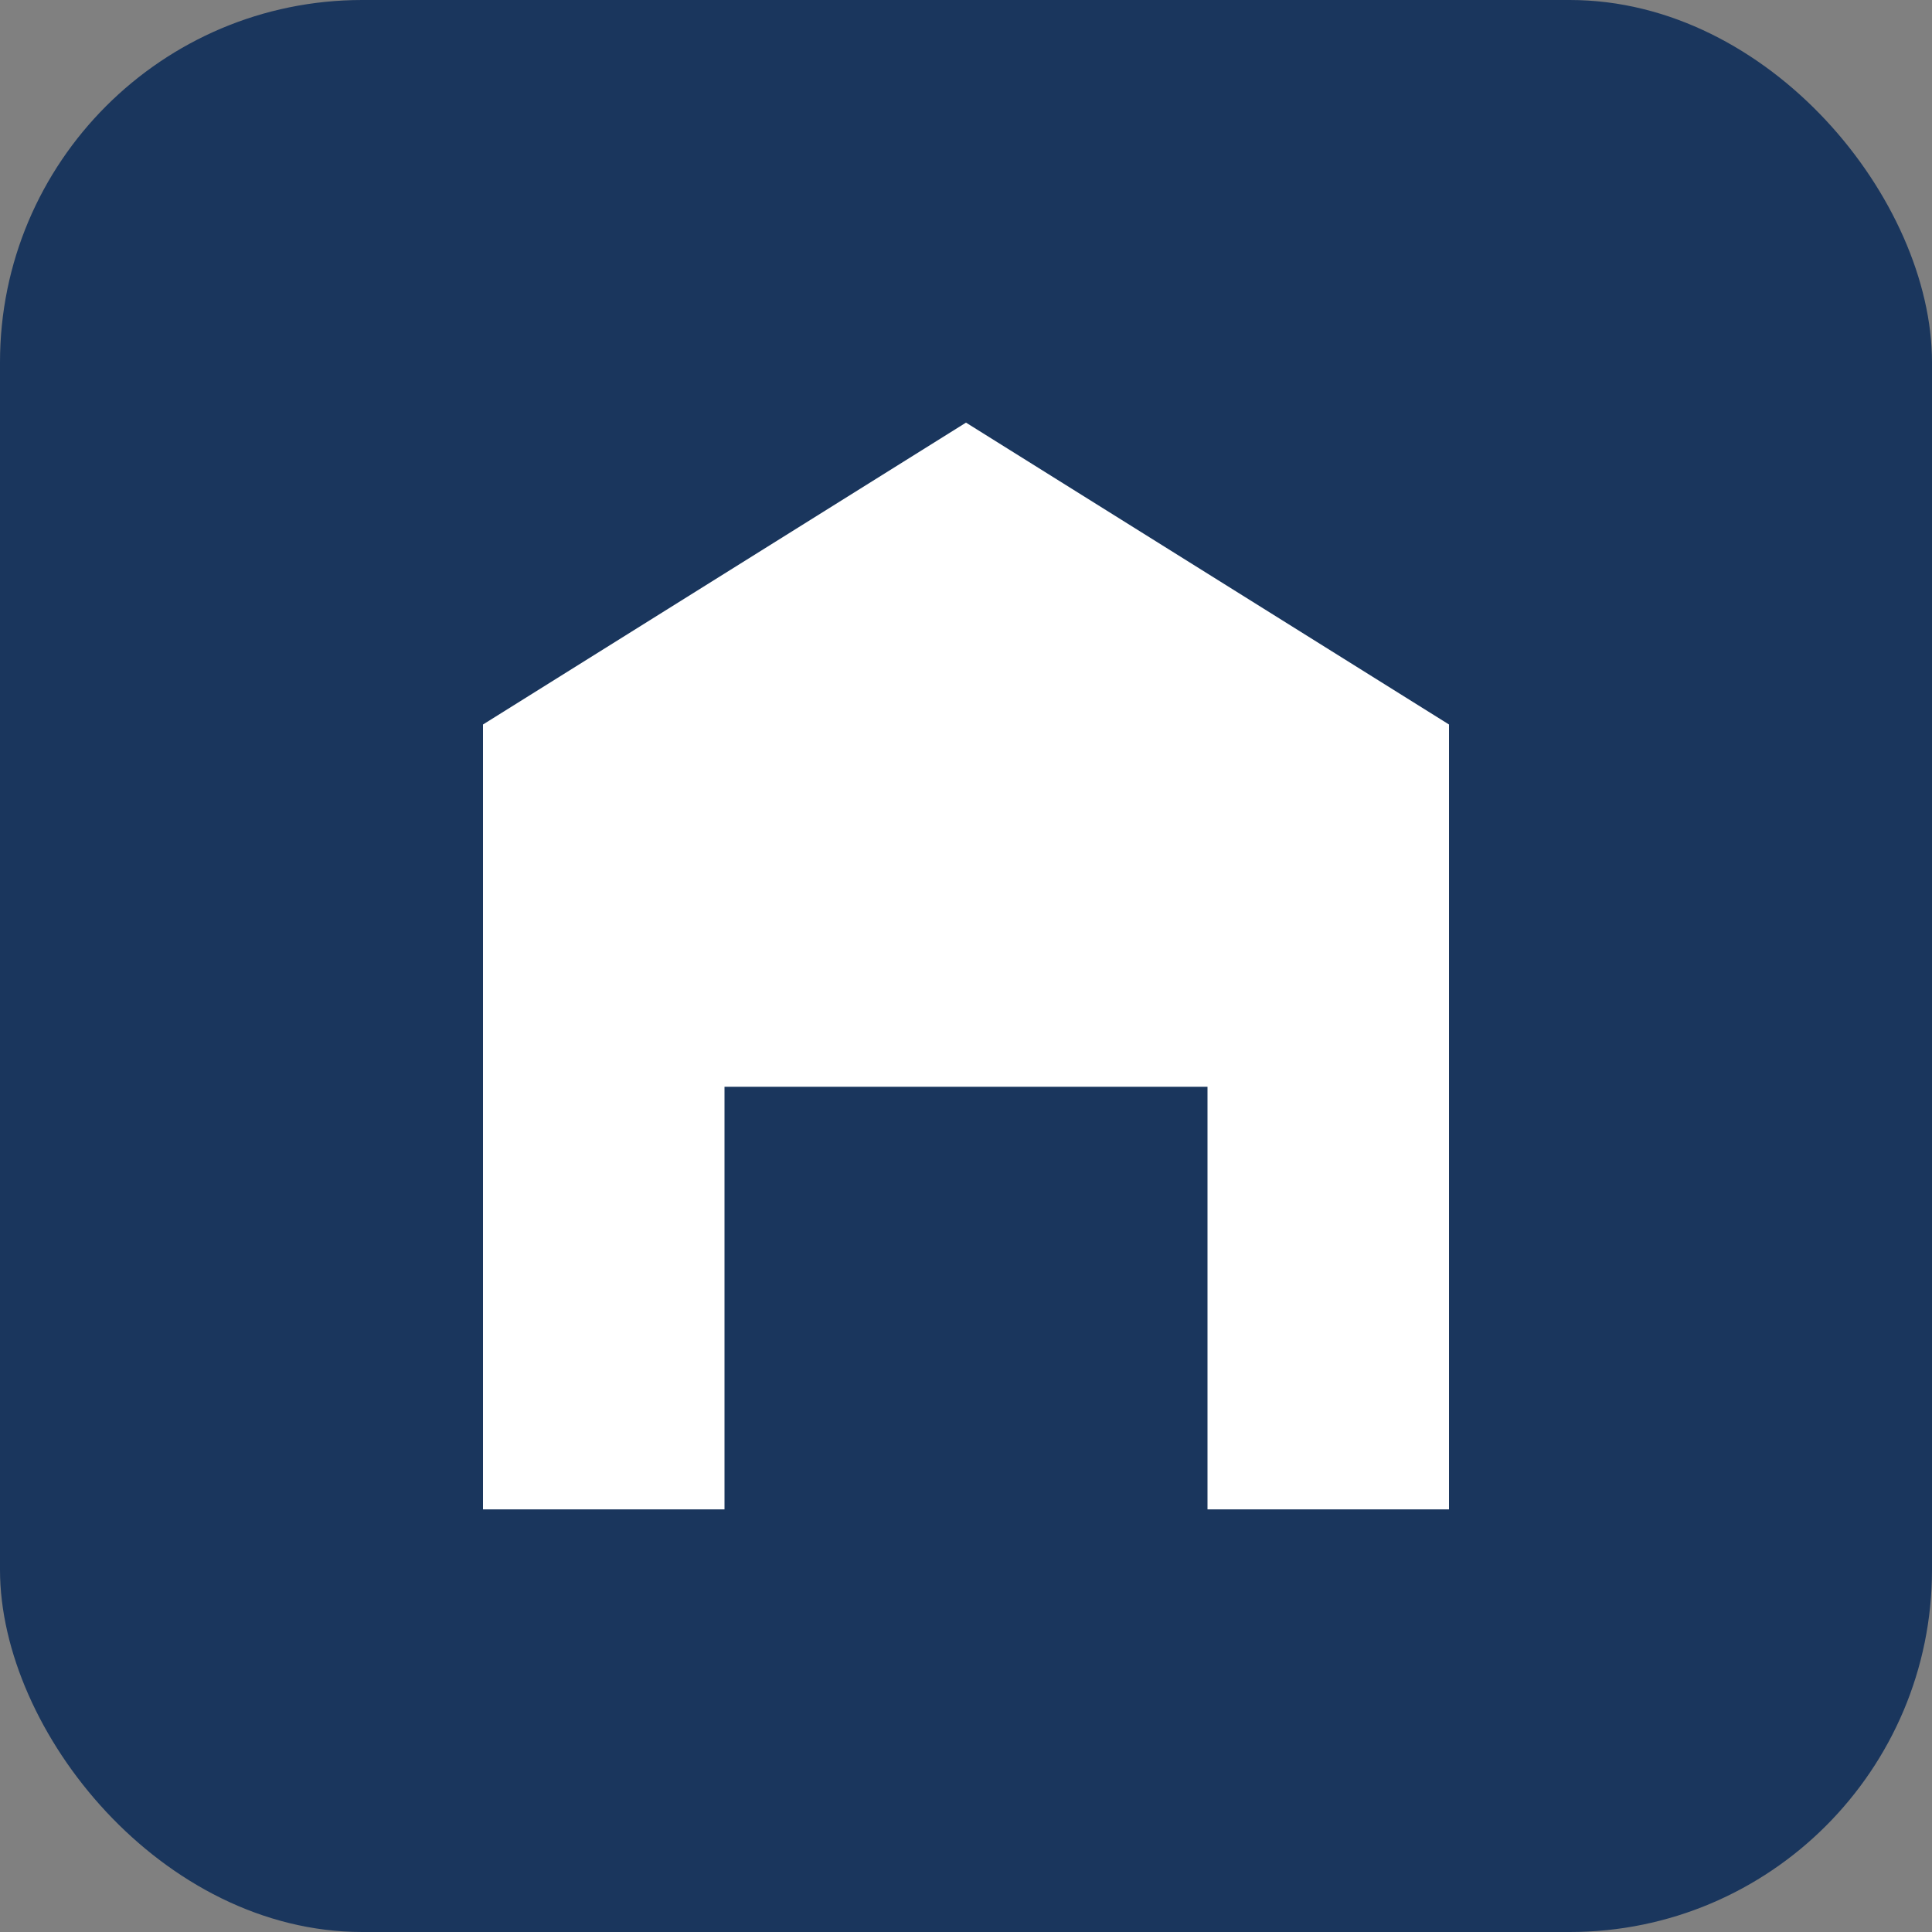
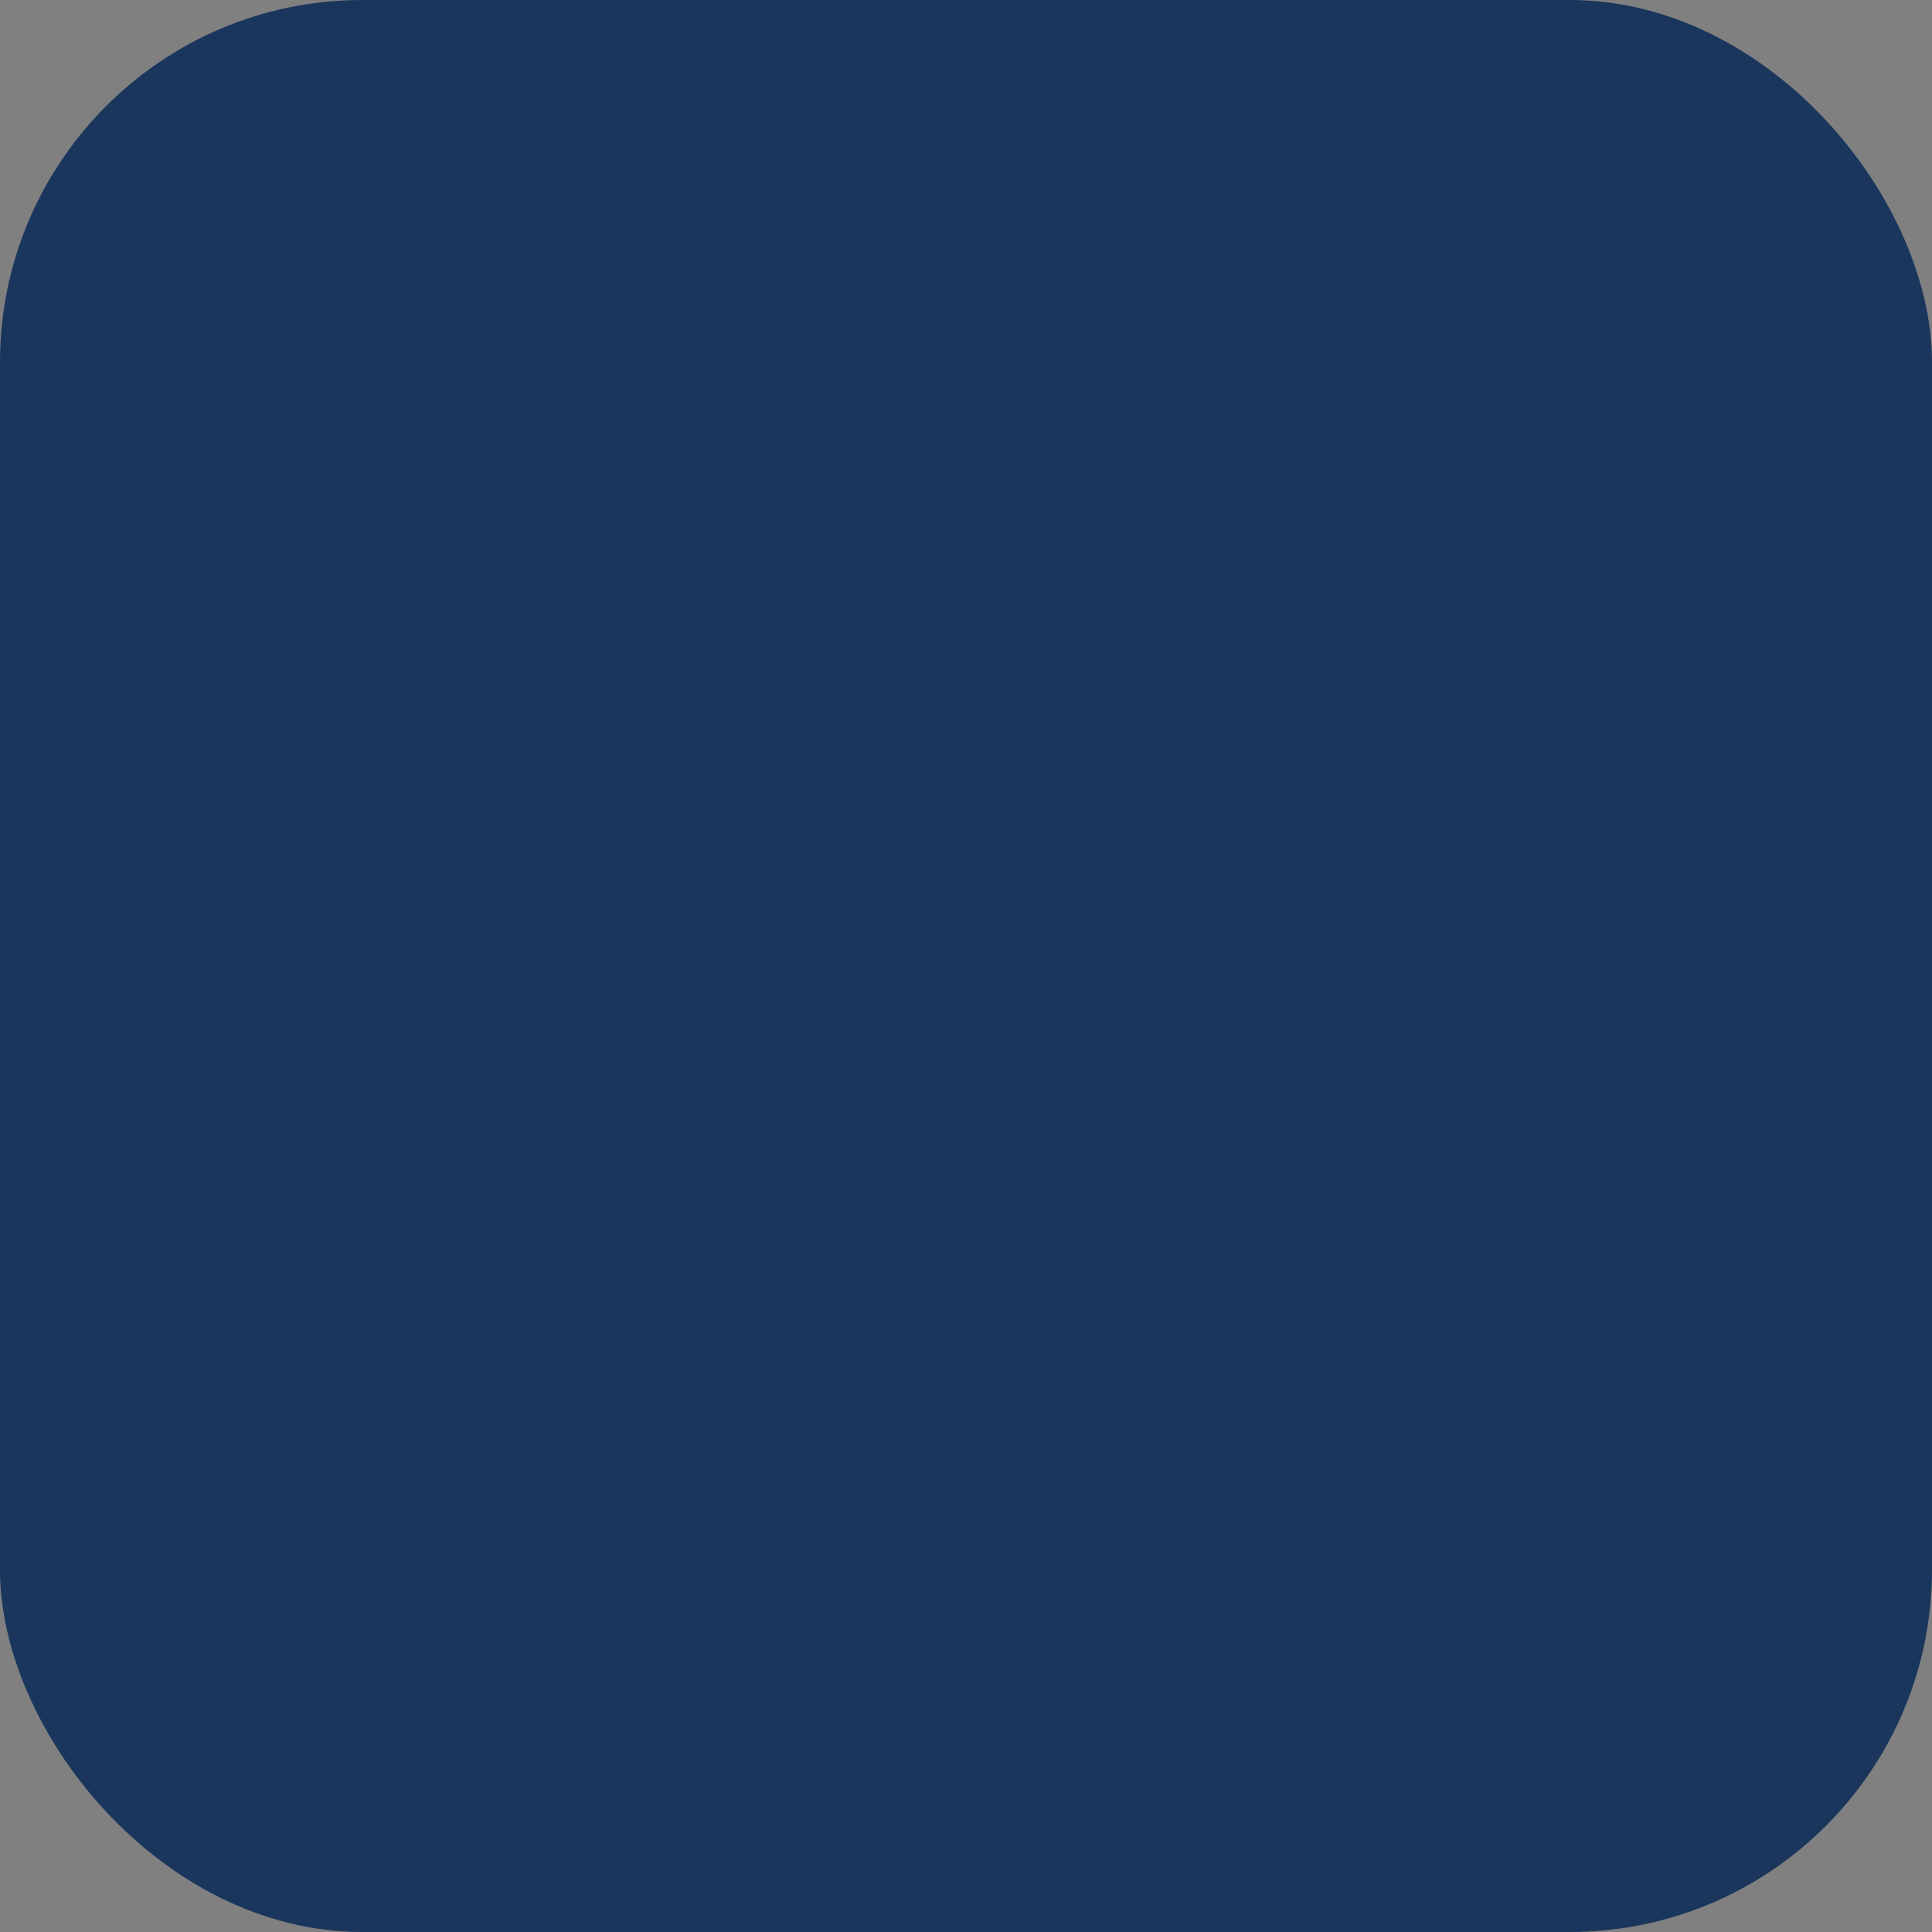
<svg xmlns="http://www.w3.org/2000/svg" width="32" height="32" viewBox="0 0 32 32" fill="none">
  <rect x="0" y="0" width="32" height="32" fill="#808080" stroke="none" />
  <rect width="32" height="32" rx="6" fill="#1a365d" />
-   <path d="M8 12L16 7L24 12V25H20V18H12V25H8V12Z" fill="white" />
</svg>